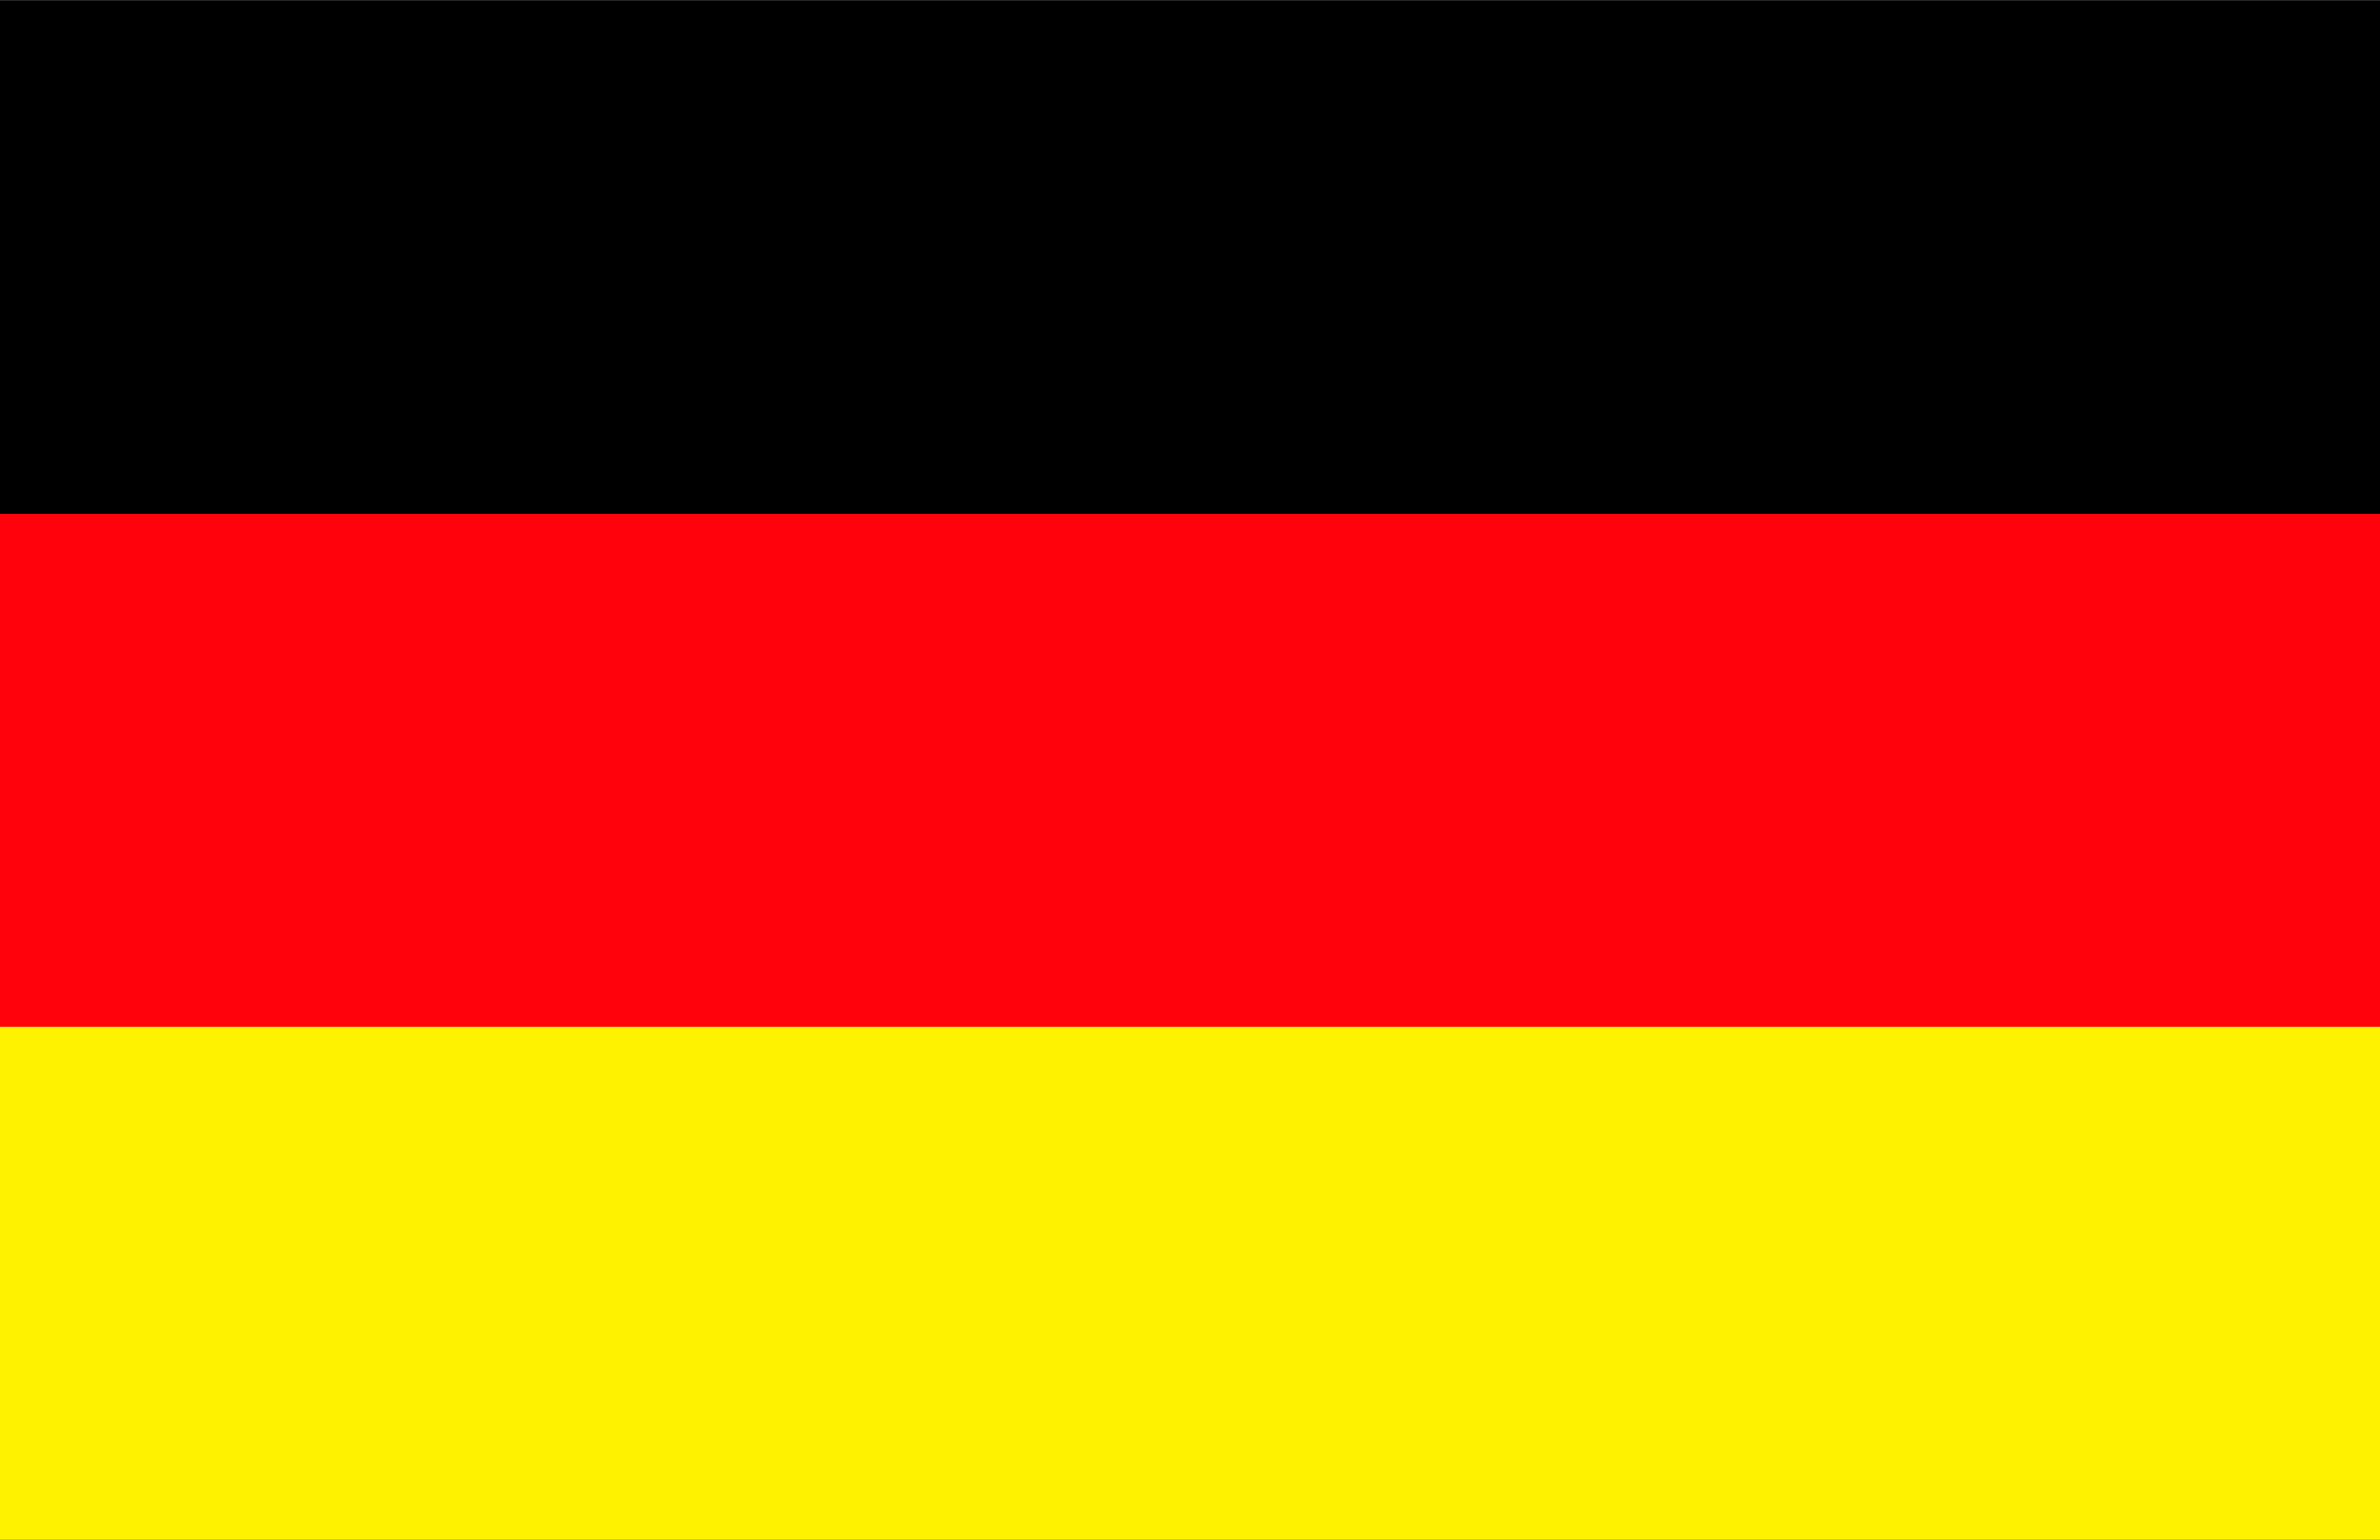
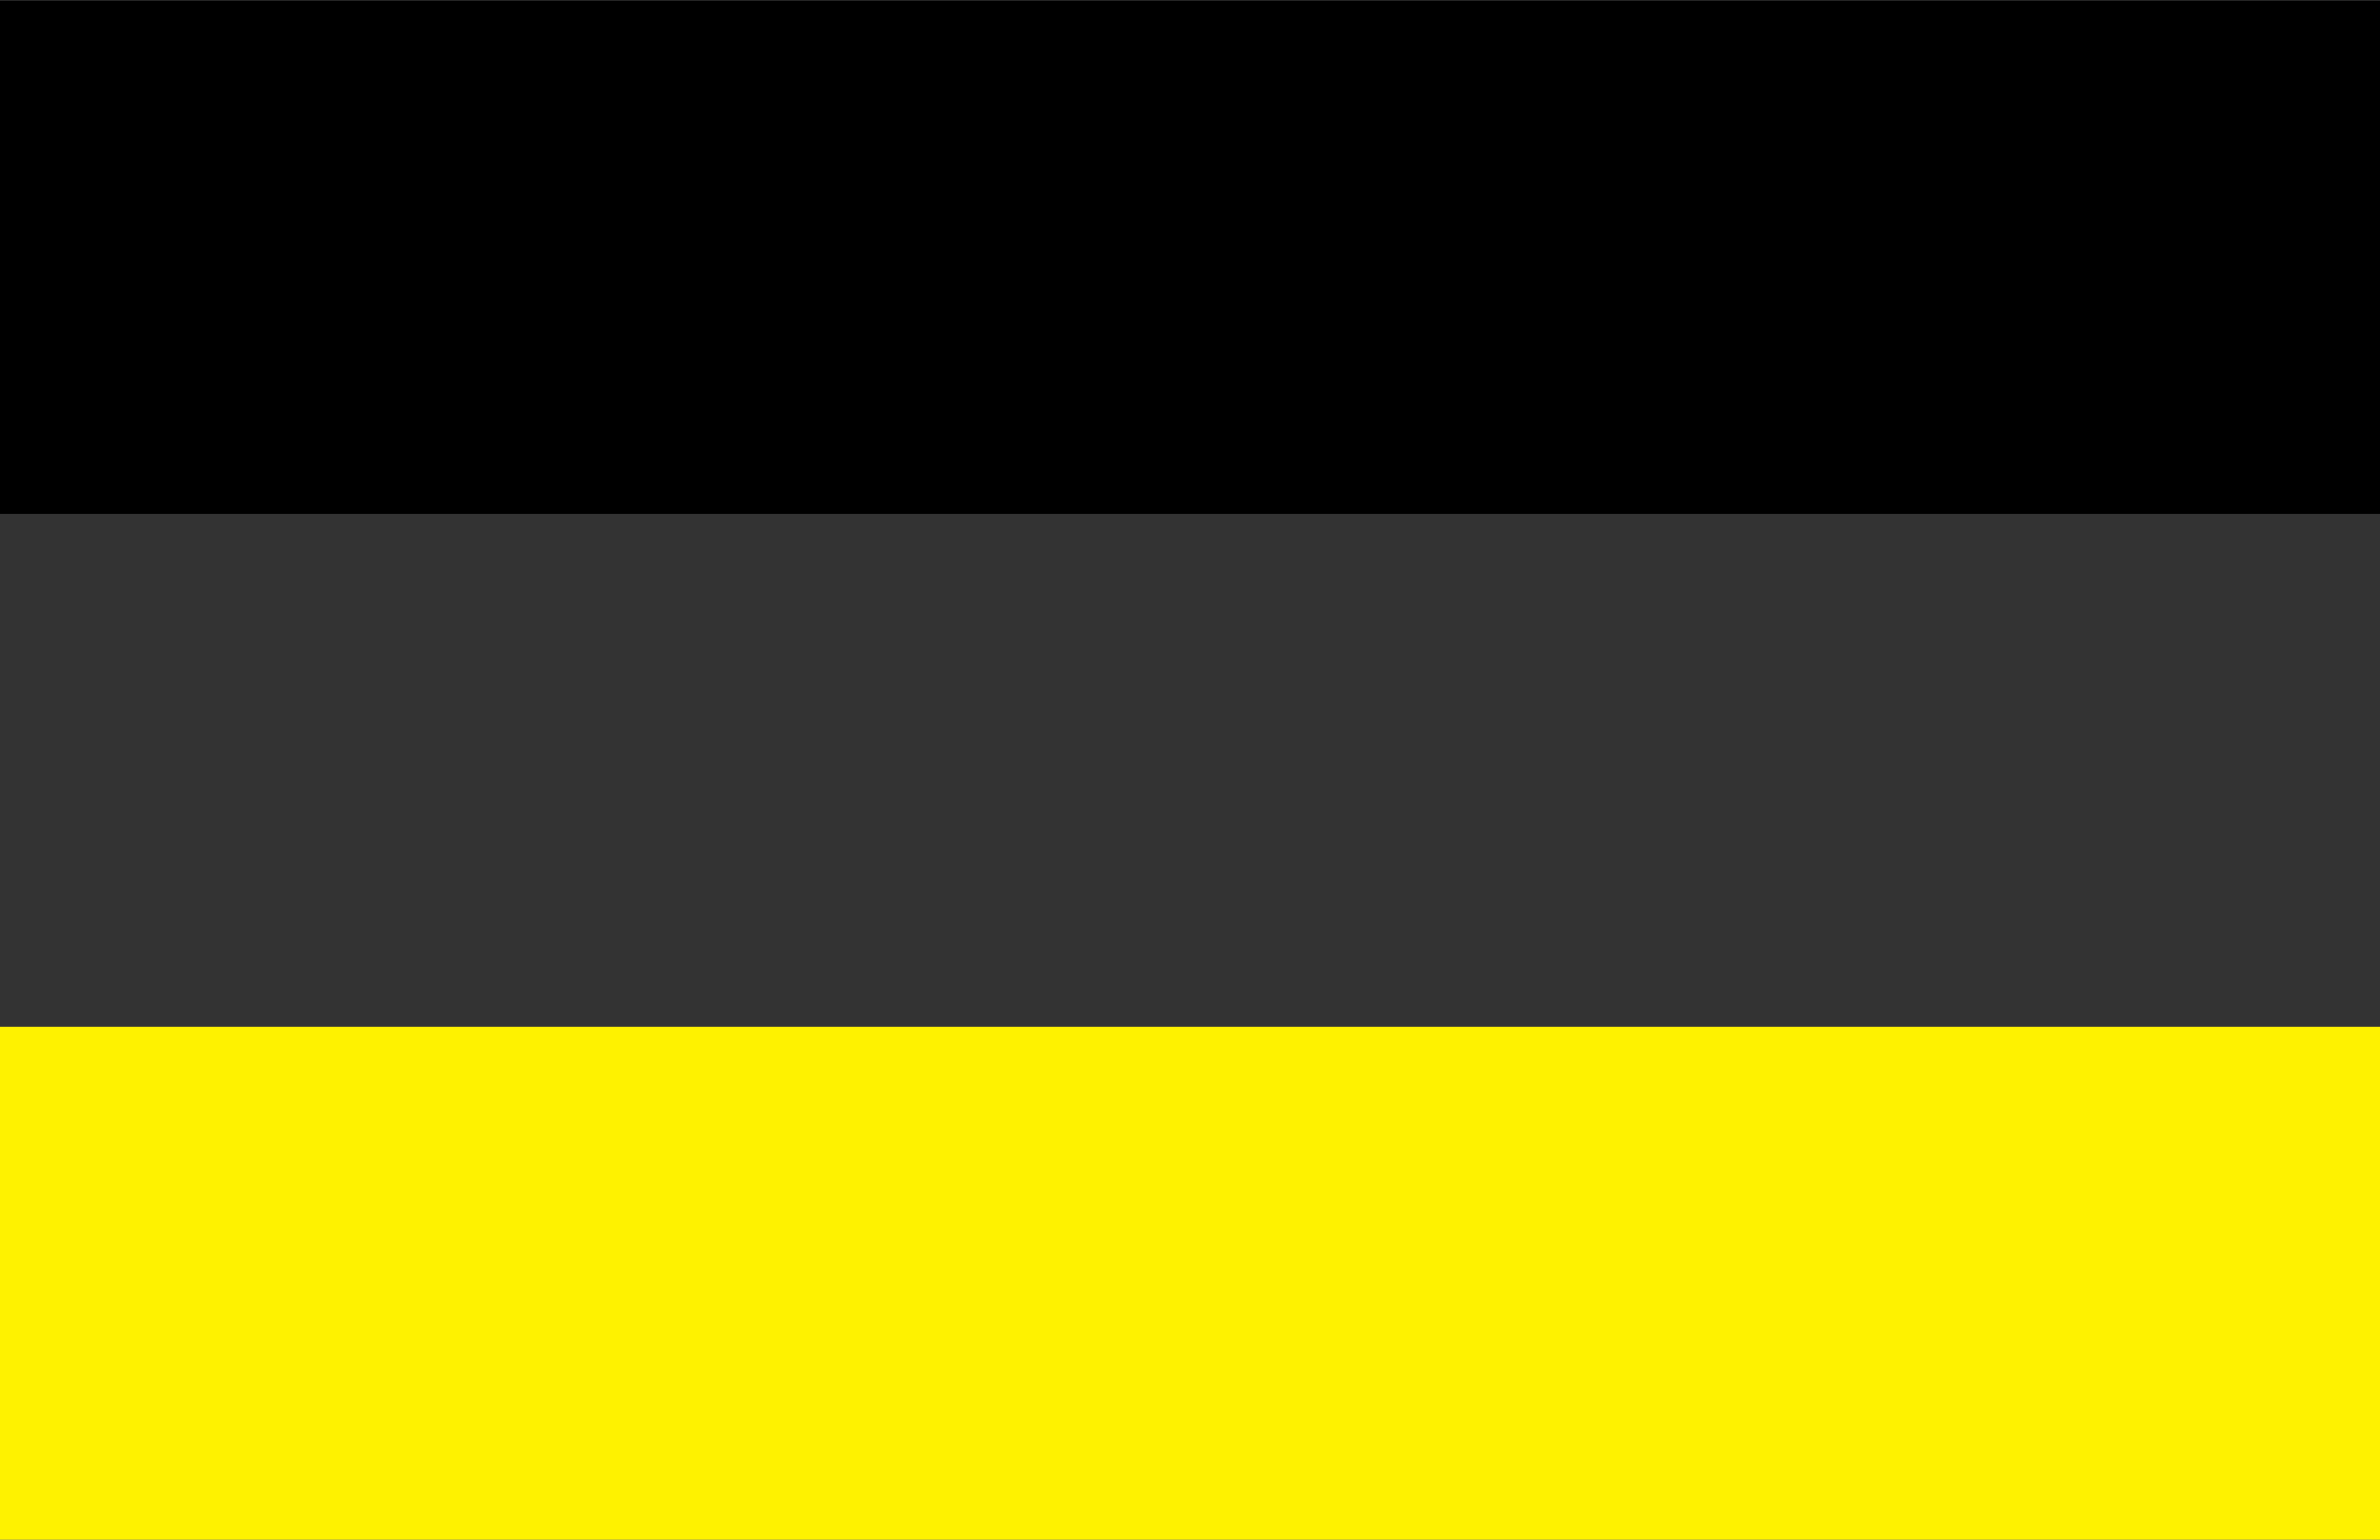
<svg xmlns="http://www.w3.org/2000/svg" width="34" height="22" viewBox="0 0 34 22" fill="none">
  <rect x="0" y="0" width="34" height="22" fill="#333333" stroke="none" />
  <g id="c7cef501-5a0f-4746-b058-68999cbaf0b9 [Convertido]-06" clip-path="url(#clip0_1986_4588)">
-     <path id="Vector" d="M34.004 7.341H-0.013V14.674H34.004V7.341Z" fill="#FF020C" />
    <path id="Vector_2" d="M34.004 0.01H-0.013V7.343H34.004V0.01Z" fill="black" />
    <path id="Vector_3" d="M34.004 14.672H-0.013V22.005H34.004V14.672Z" fill="#FEF200" />
  </g>
  <defs>
    <clipPath id="clip0_1986_4588">
      <rect width="34" height="22" fill="white" />
    </clipPath>
  </defs>
</svg>